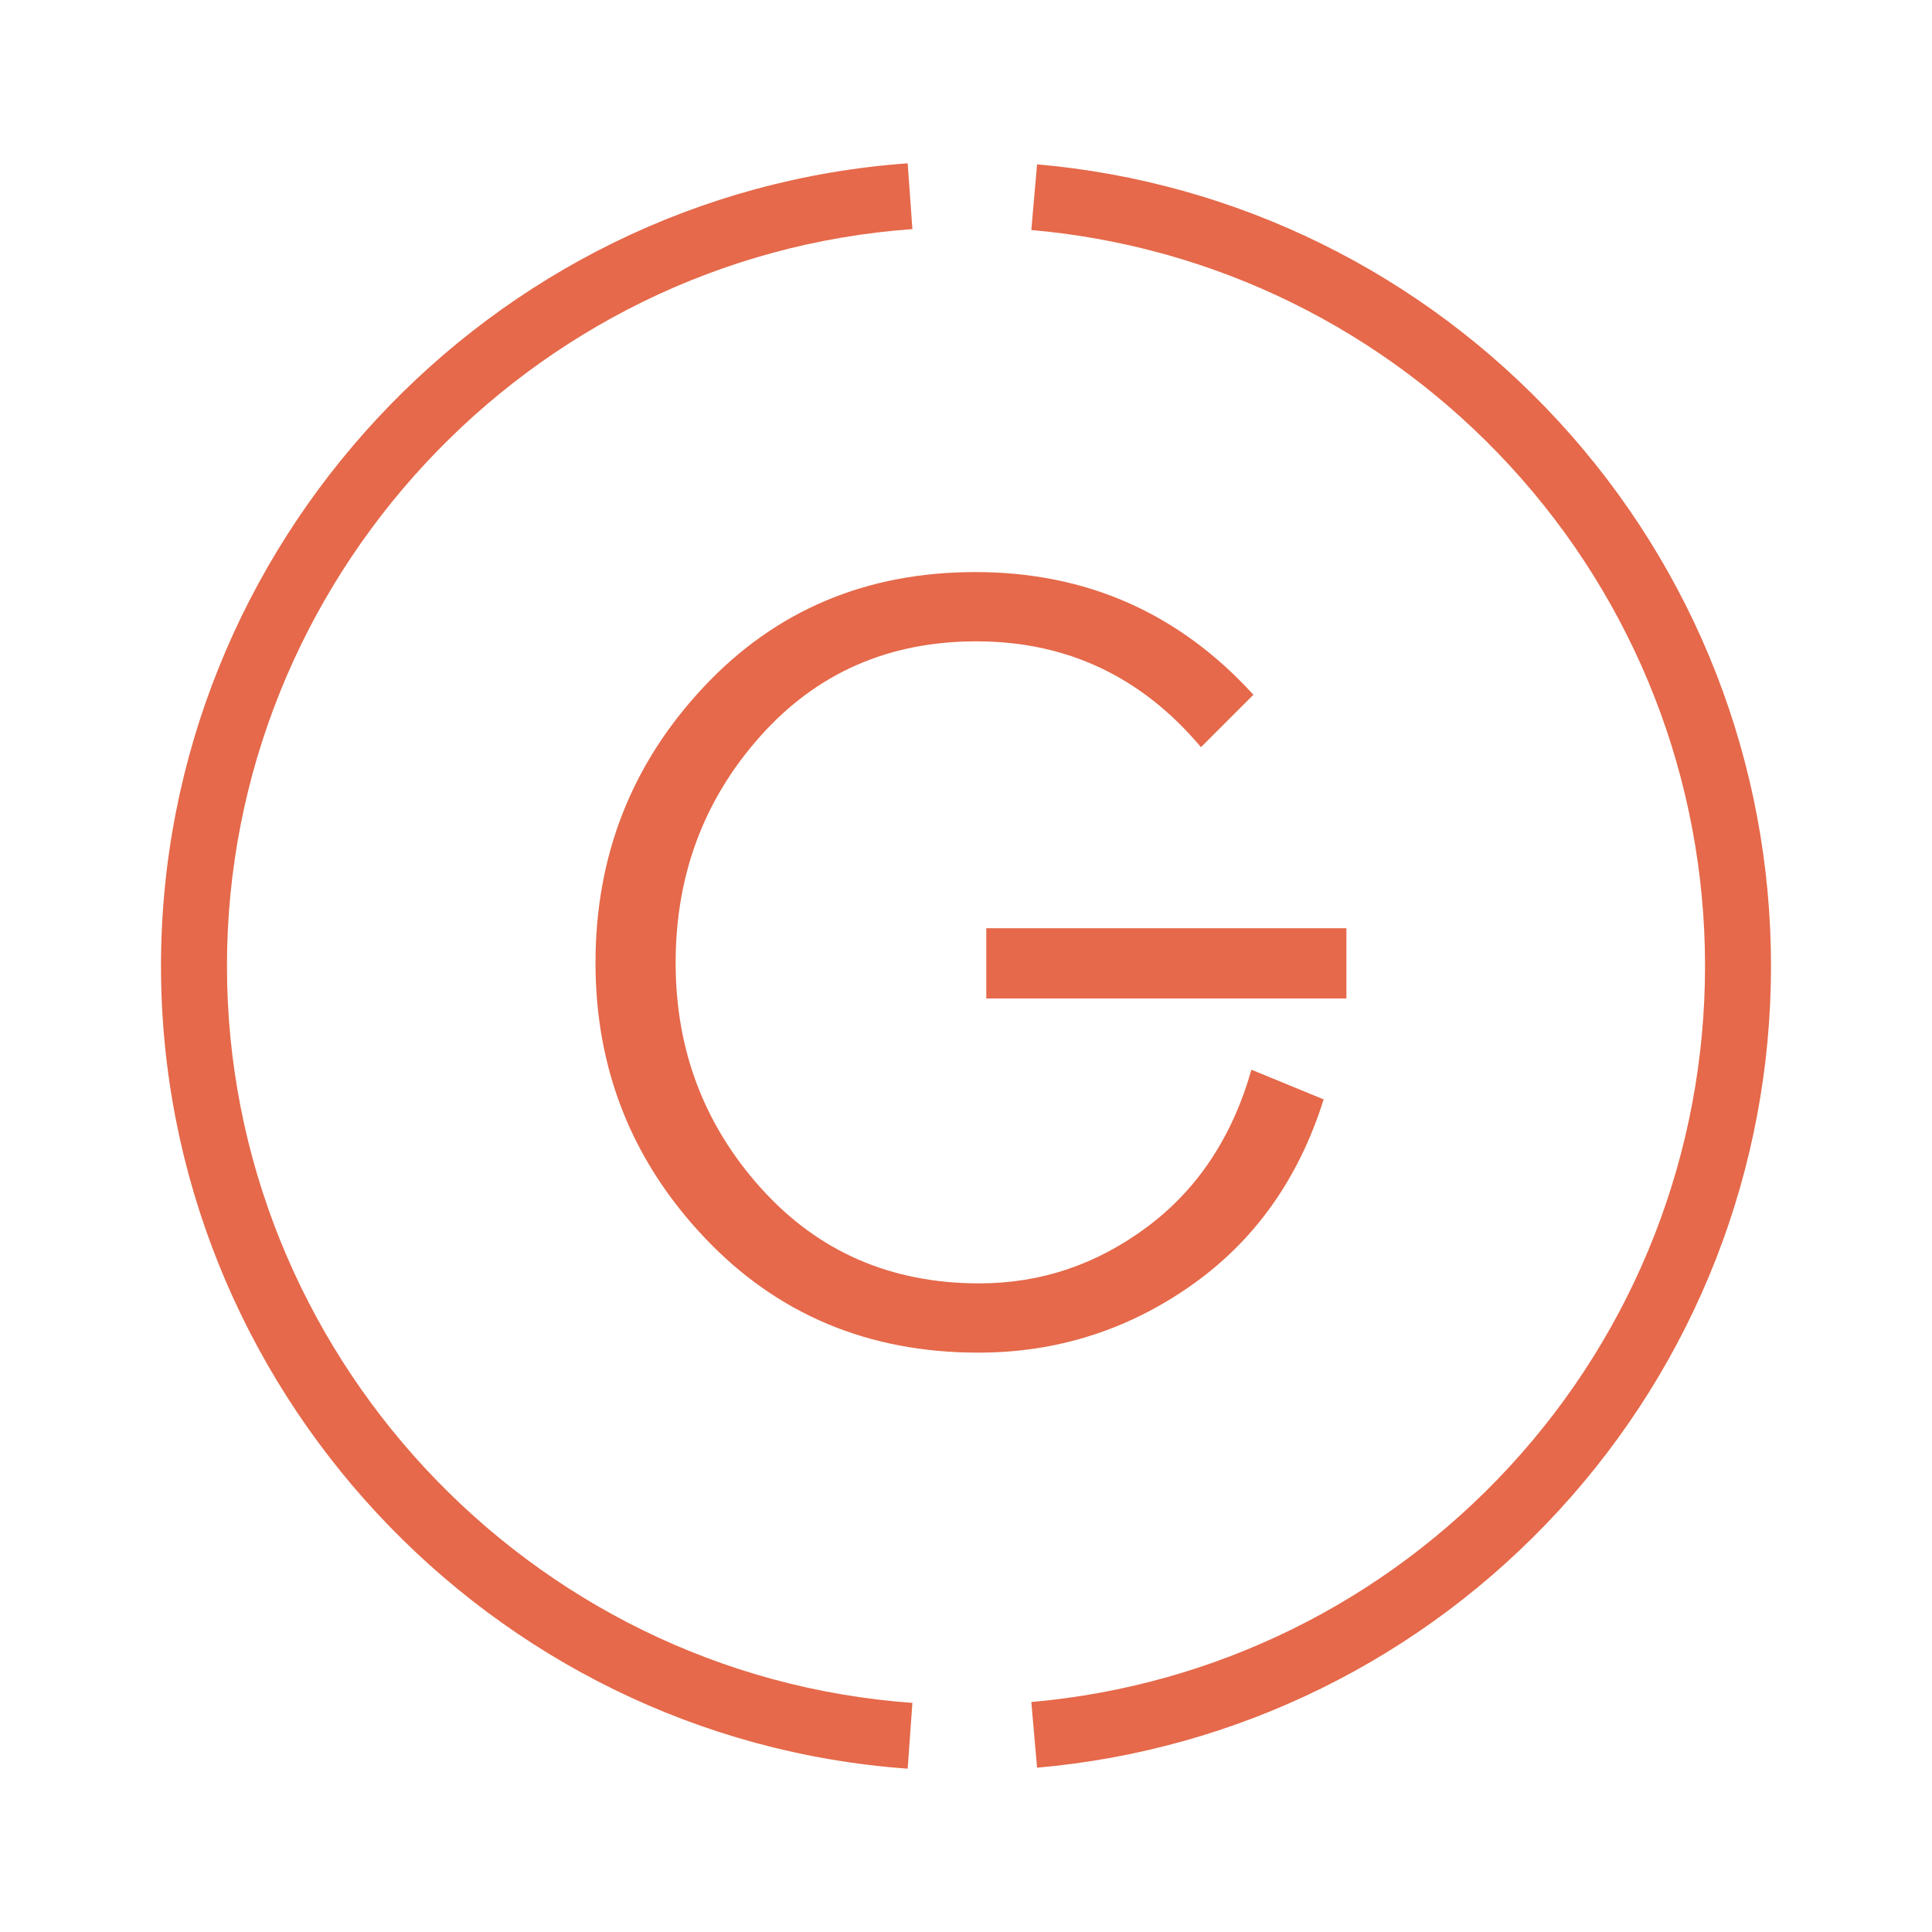
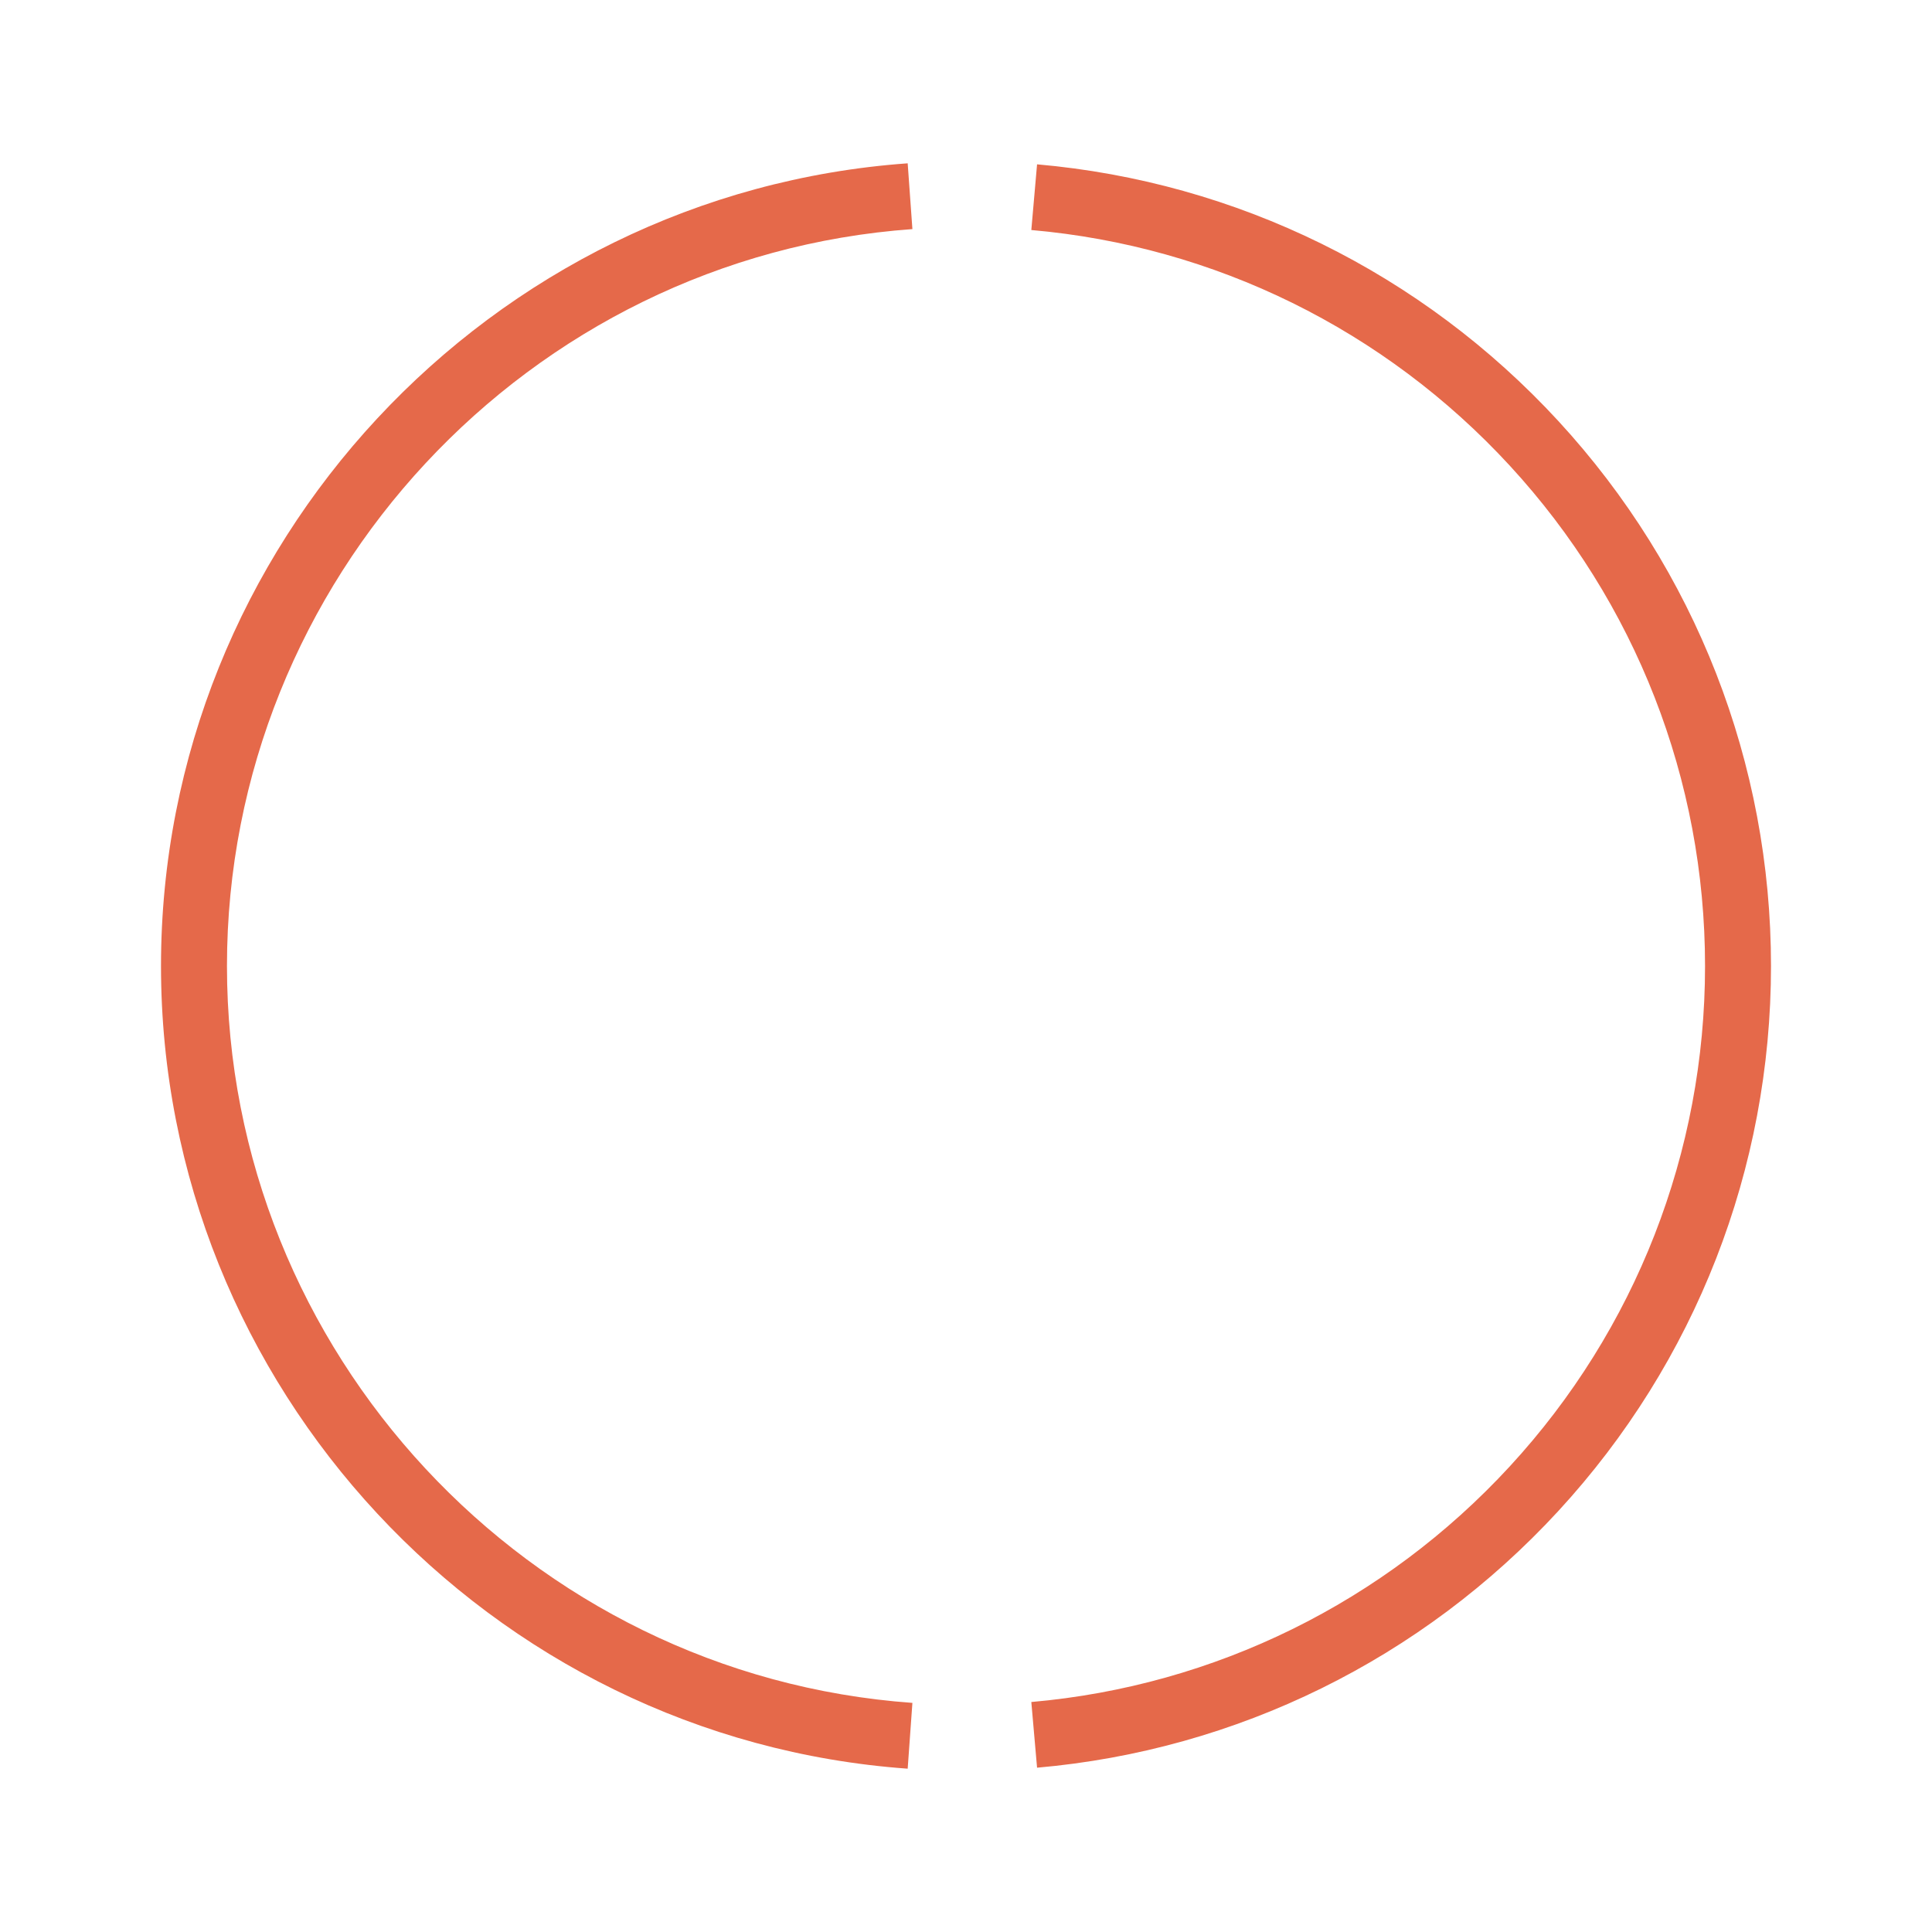
<svg xmlns="http://www.w3.org/2000/svg" xml:space="preserve" id="Layer_1" x="0" y="0" version="1.1" viewBox="0 0 1200 1200">
  <style>.st0{fill:#e5694a}</style>
-   <path d="M836.28 620.17H612.6v-43.63h223.67v43.63zm-59 44.24 44.86 18.44c-15.57 49.56-43.12 88.17-82.65 115.82-39.53 27.65-83.47 41.48-131.8 41.48-68.43 0-125.15-23.86-170.22-71.59-45.07-47.72-67.59-104.56-67.59-170.52 0-66.36 22.32-123.4 66.98-171.13 44.64-47.72 100.98-71.59 168.98-71.59 68.82 0 126.38 25.4 172.67 76.2l-32.57 32.56c-36.86-43.83-83.37-65.74-139.49-65.74-54.49 0-99.23 19.67-134.26 58.99-35.02 39.33-52.54 86.23-52.54 140.71 0 54.08 17.71 100.78 53.15 140.1 35.43 39.33 80.59 58.99 135.49 58.99 38.1 0 72.82-11.67 104.16-35.02 31.34-23.35 52.95-55.91 64.83-97.7" class="st0" />
  <path d="M563.78 1098.56C303.71 1079.91 100 860.92 100 600s203.71-479.91 463.78-498.56l2.93 40.86C327.98 159.42 140.97 360.47 140.97 600s187.01 440.57 425.74 457.69l-2.93 40.87zm80.36-.61-3.57-40.8c113.88-9.98 219.41-61.95 297.17-146.34 78.21-84.9 121.29-195.27 121.29-310.8 0-115.52-43.08-225.9-121.29-310.8-77.76-84.4-183.29-136.37-297.17-146.34l3.57-40.8c124.07 10.86 239.04 67.47 323.73 159.39C1053.08 353.92 1100 474.16 1100 600c0 125.84-46.92 246.08-132.13 338.56-84.69 91.92-199.65 148.53-323.73 159.39" class="st0" />
</svg>